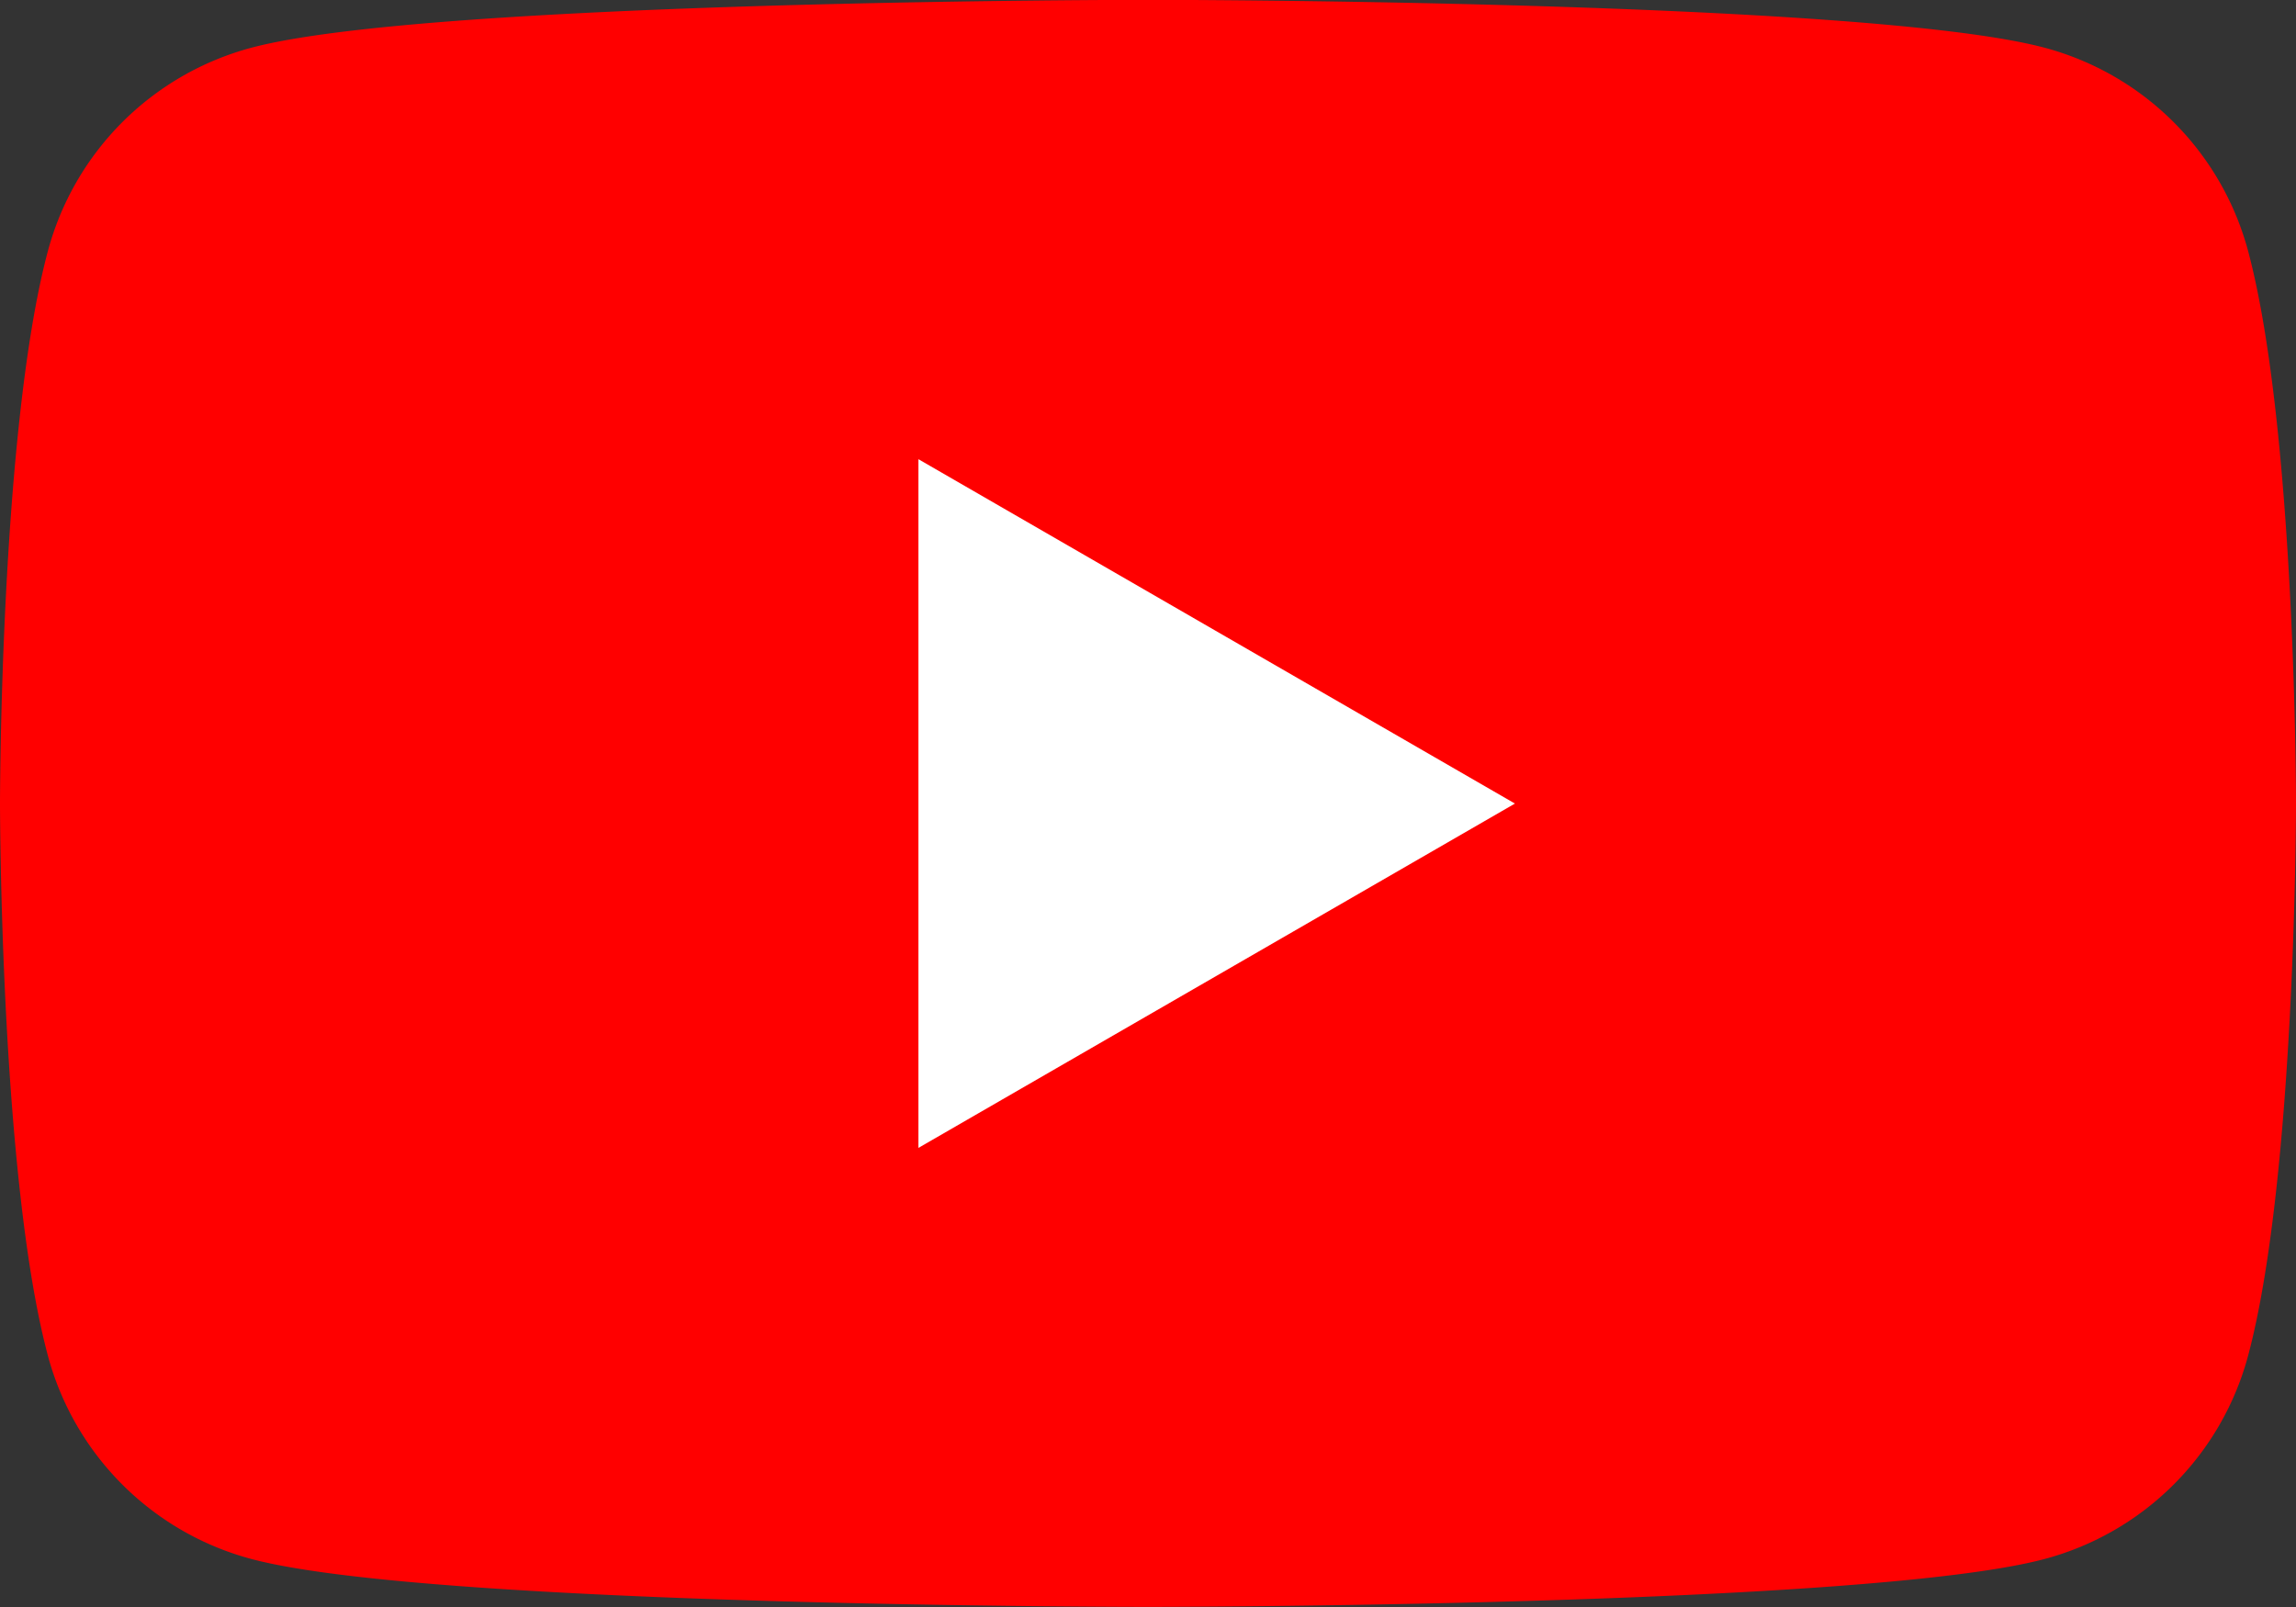
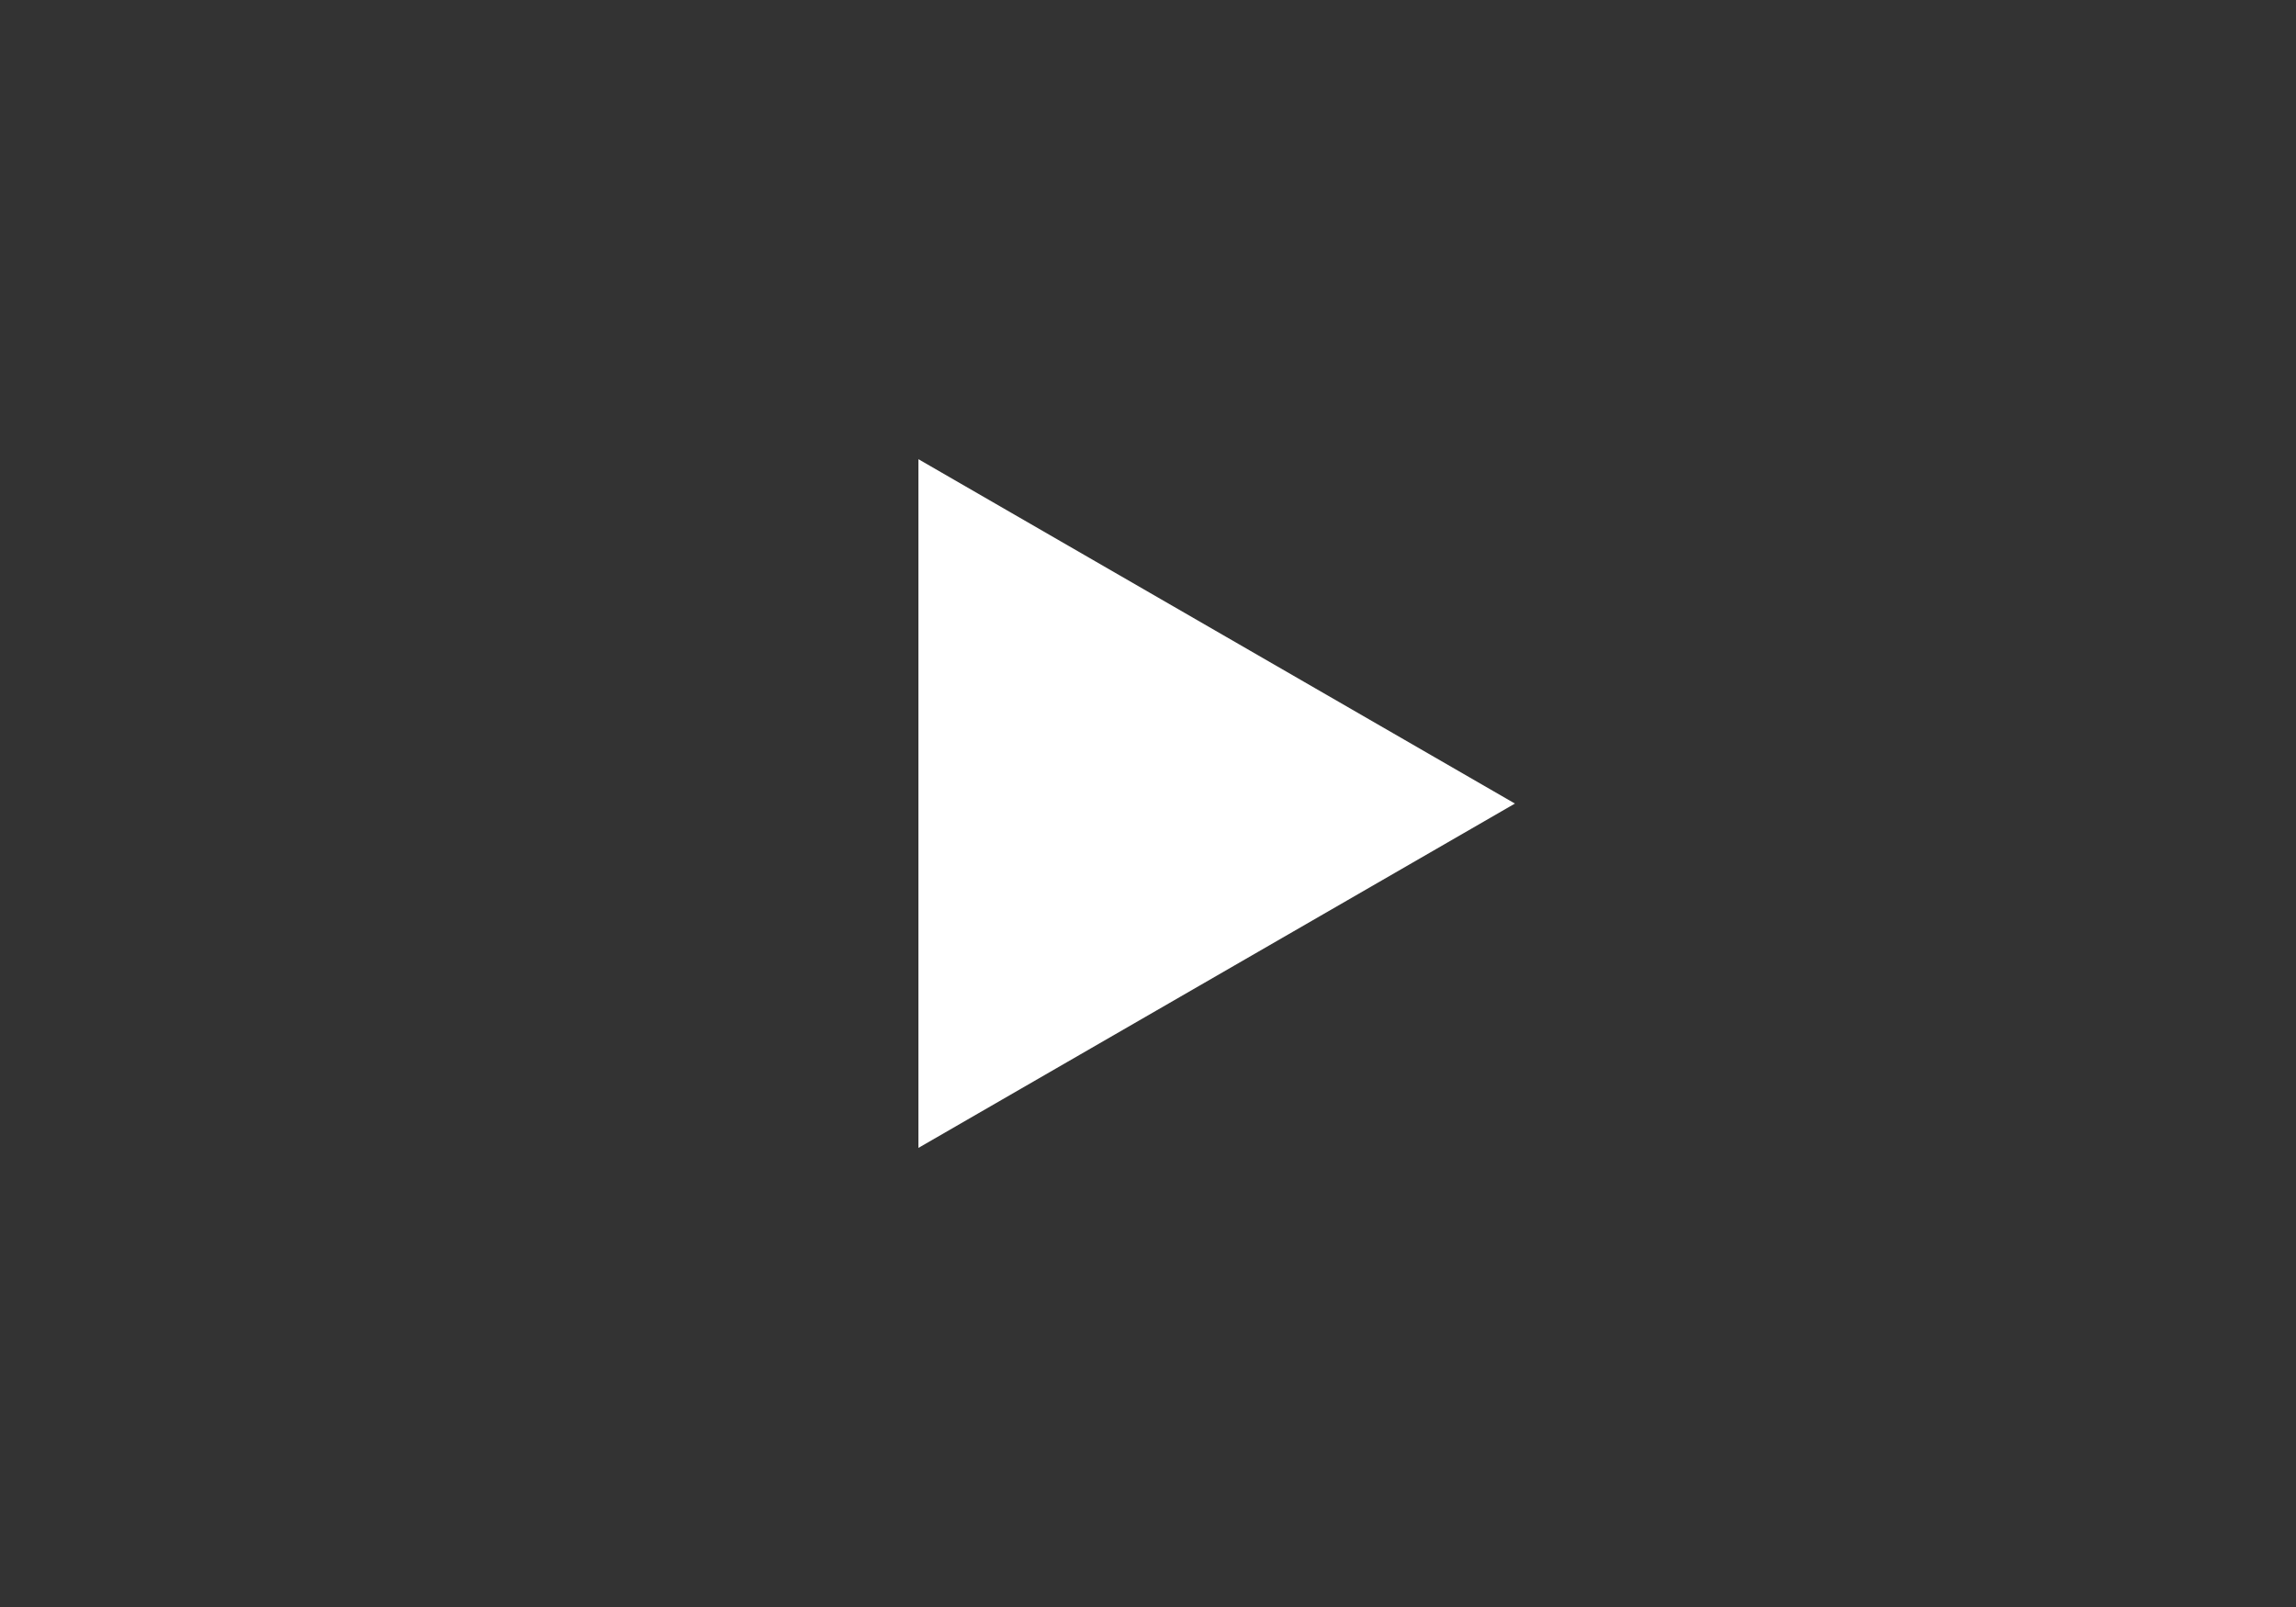
<svg xmlns="http://www.w3.org/2000/svg" width="55.484" height="38.839" viewBox="0 0 55.484 38.839">
  <rect x="0" y="0" width="55.484" height="38.839" fill="#333333" stroke="none" />
  <g id="_05" data-name="05" transform="translate(-84.55 -85.039)">
-     <path id="パス_848" data-name="パス 848" d="M138.875,91.1a6.949,6.949,0,0,0-4.906-4.905c-4.327-1.16-21.677-1.16-21.677-1.16s-17.35,0-21.677,1.16A6.949,6.949,0,0,0,85.709,91.1c-1.159,4.327-1.159,13.355-1.159,13.355s0,9.028,1.159,13.355a6.949,6.949,0,0,0,4.906,4.905c4.327,1.16,21.677,1.16,21.677,1.16s17.35,0,21.677-1.16a6.949,6.949,0,0,0,4.906-4.905c1.159-4.327,1.159-13.355,1.159-13.355S140.034,95.431,138.875,91.1Z" fill="red" />
    <path id="パス_849" data-name="パス 849" d="M133.144,125.982l14.415-8.322-14.415-8.323Z" transform="translate(-26.4 -13.2)" fill="#fff" />
  </g>
</svg>